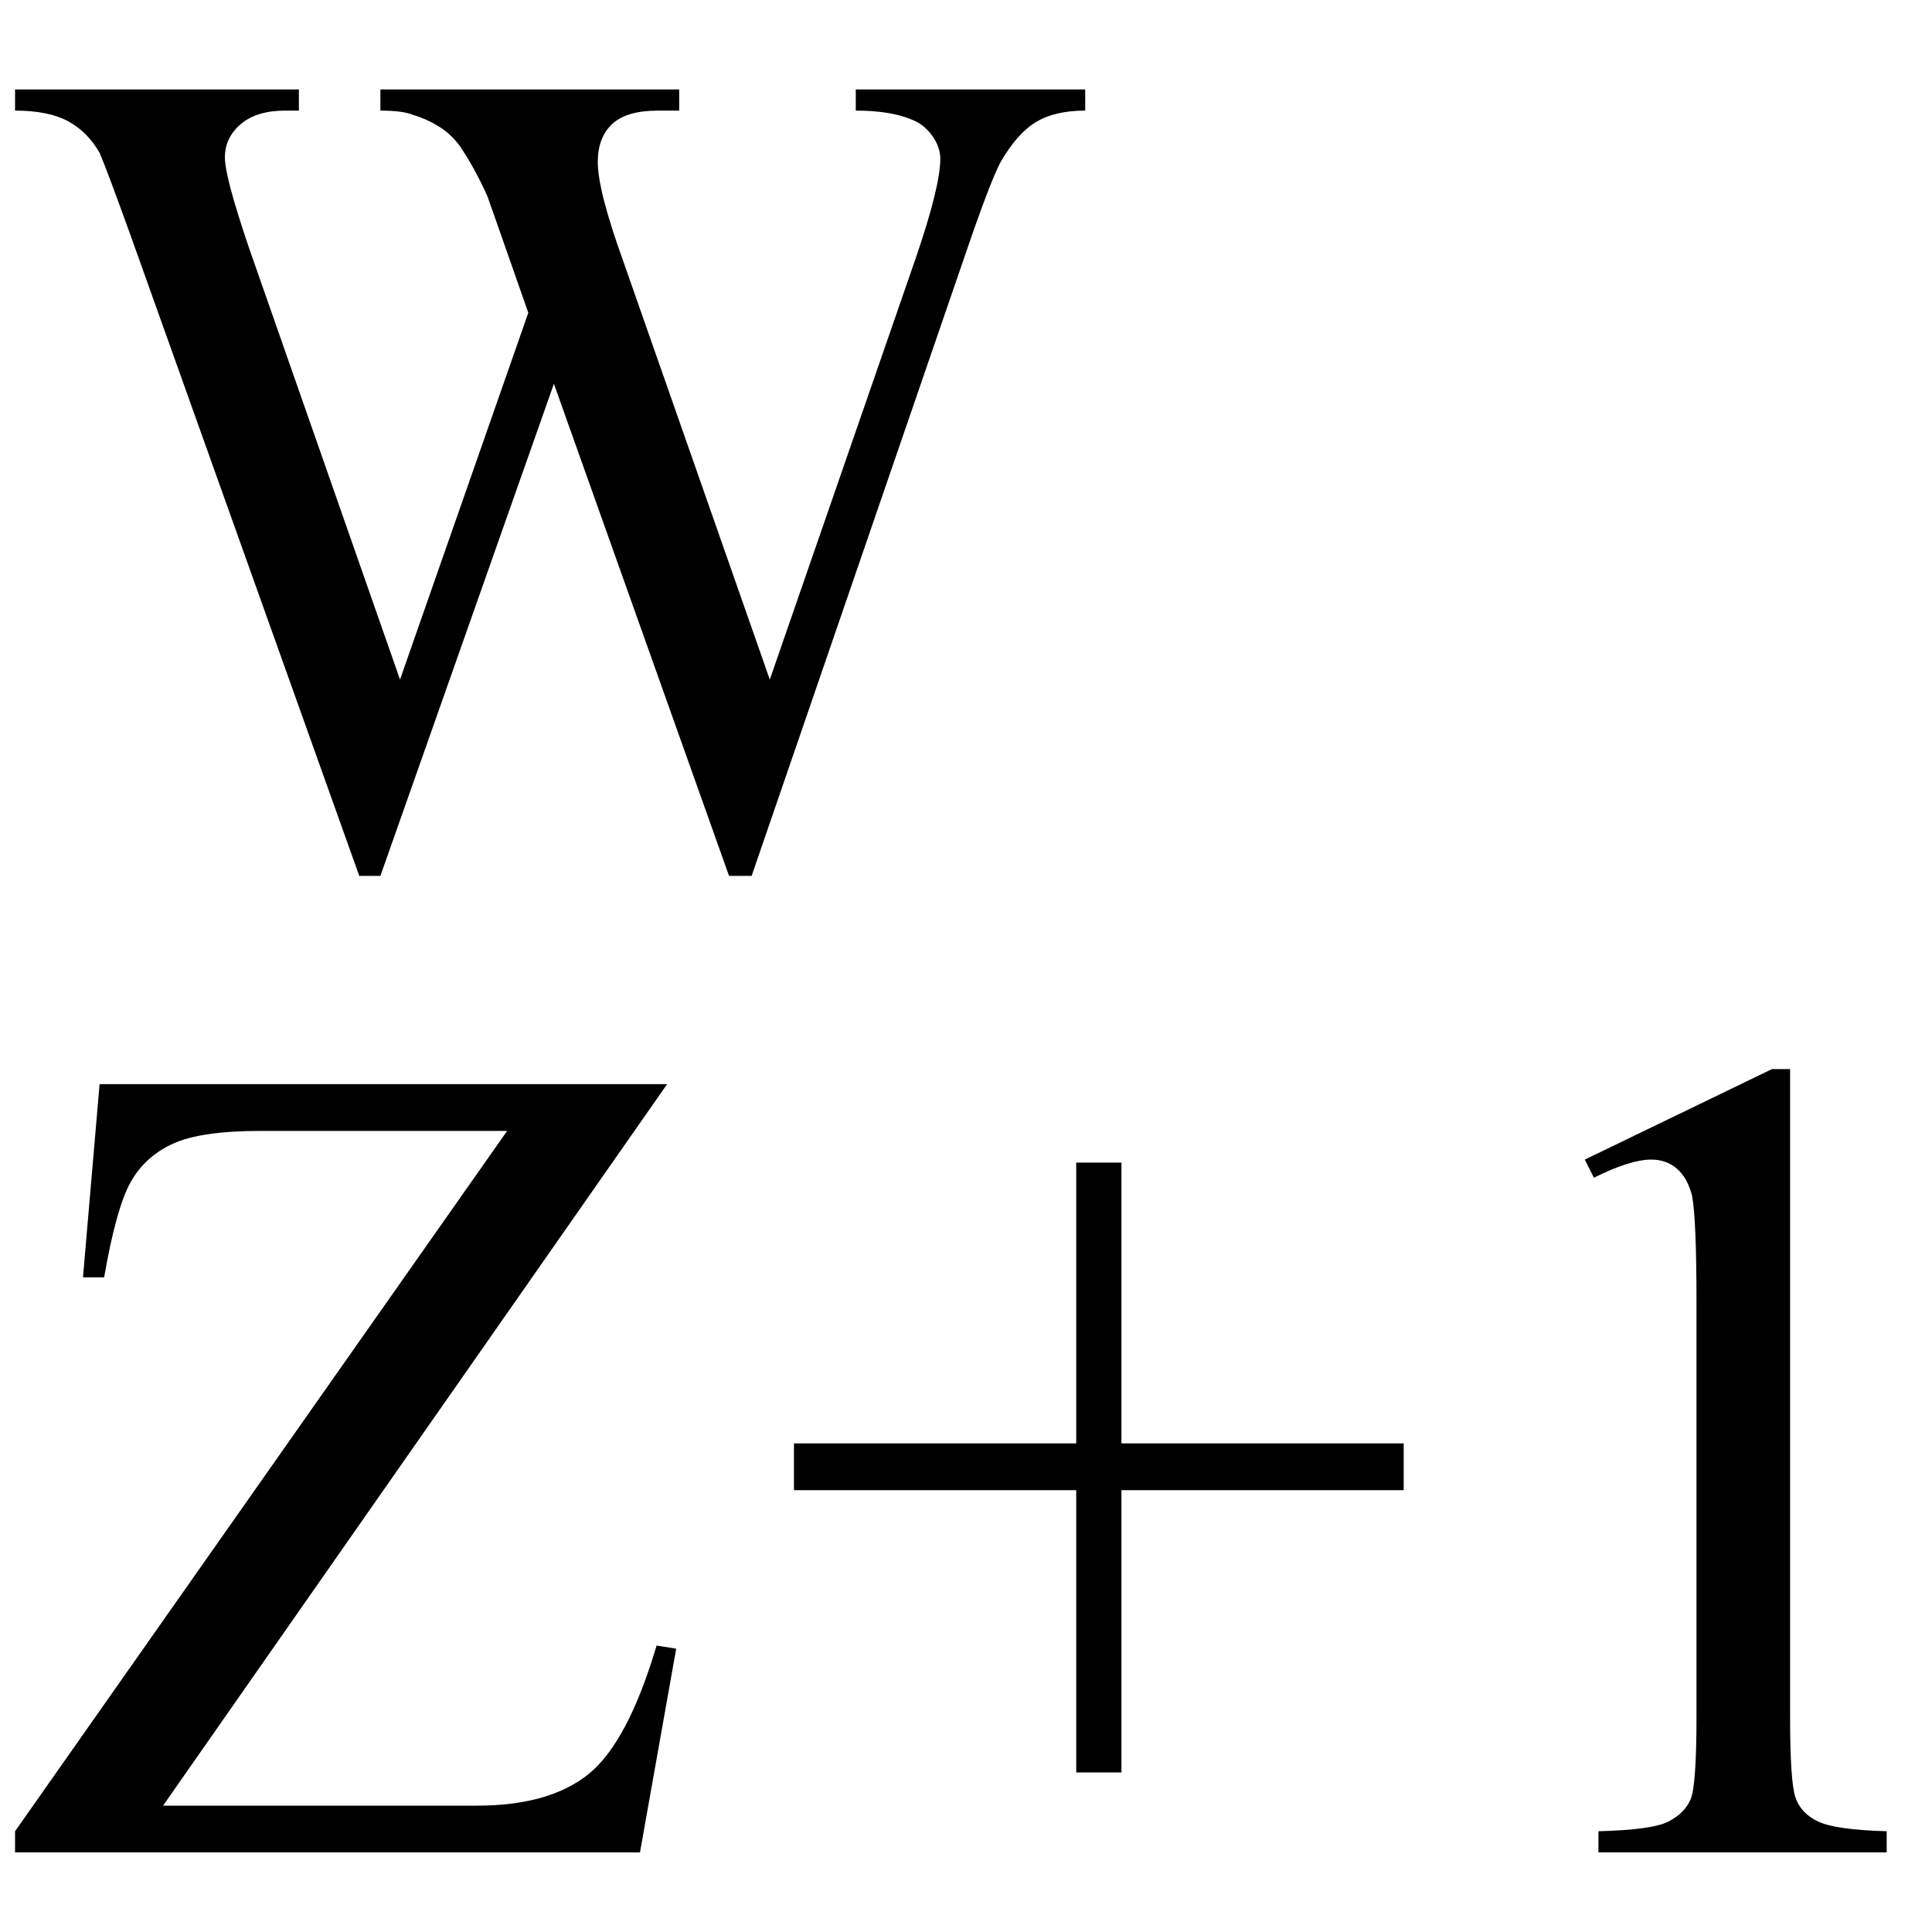
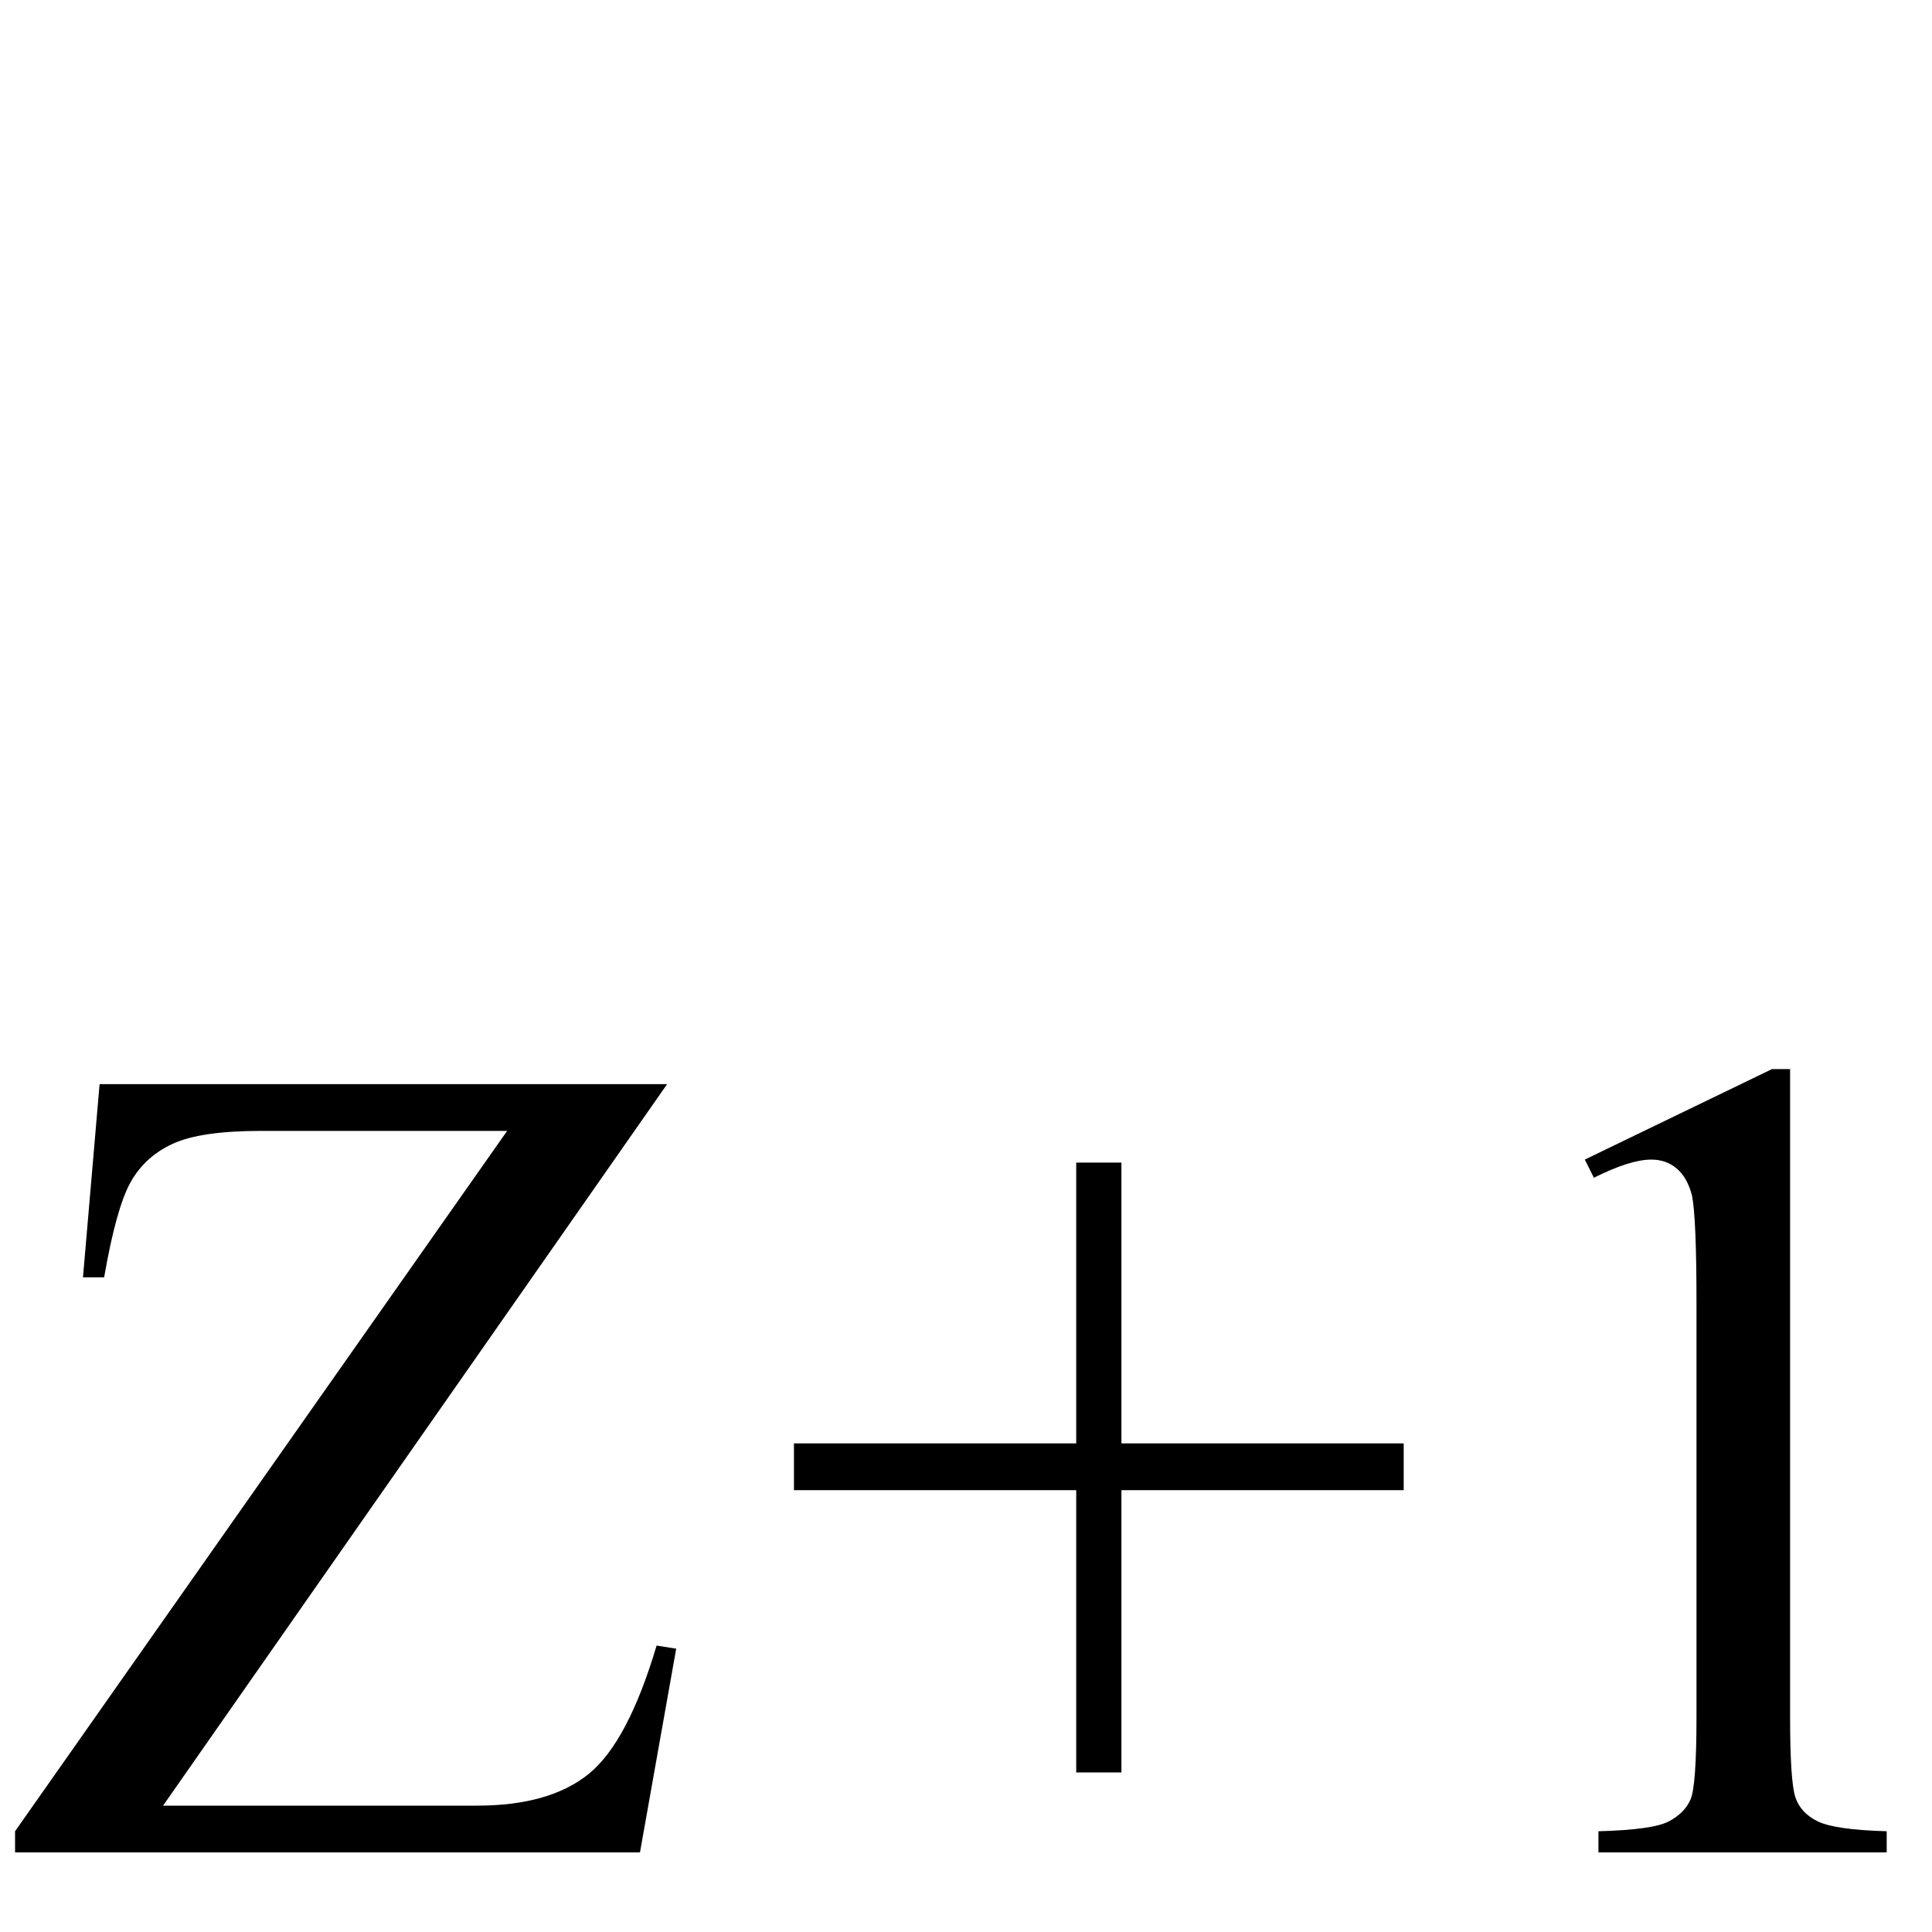
<svg xmlns="http://www.w3.org/2000/svg" stroke-dasharray="none" shape-rendering="auto" font-family="'Dialog'" width="20" text-rendering="auto" fill-opacity="1" contentScriptType="text/ecmascript" color-interpolation="auto" color-rendering="auto" preserveAspectRatio="xMidYMid meet" font-size="12" fill="black" stroke="black" image-rendering="auto" stroke-miterlimit="10" zoomAndPan="magnify" version="1.0" stroke-linecap="square" stroke-linejoin="miter" contentStyleType="text/css" font-style="normal" height="20" stroke-width="1" stroke-dashoffset="0" font-weight="normal" stroke-opacity="1">
  <defs id="genericDefs" />
  <g>
    <g text-rendering="optimizeLegibility" transform="translate(0,19.176)" color-rendering="optimizeQuality" color-interpolation="linearRGB" image-rendering="optimizeQuality">
-       <path d="M6.906 -7.953 L1.688 -0.484 L4.938 -0.484 Q5.688 -0.484 6.094 -0.812 Q6.5 -1.141 6.797 -2.141 L7 -2.109 L6.625 0 L0.156 0 L0.156 -0.219 L5.25 -7.469 L2.703 -7.469 Q2.078 -7.469 1.789 -7.336 Q1.5 -7.203 1.352 -6.938 Q1.203 -6.672 1.078 -5.953 L0.859 -5.953 L1.031 -7.953 L6.906 -7.953 ZM11.141 -0.828 L11.141 -3.75 L8.219 -3.75 L8.219 -4.234 L11.141 -4.234 L11.141 -7.141 L11.609 -7.141 L11.609 -4.234 L14.531 -4.234 L14.531 -3.75 L11.609 -3.75 L11.609 -0.828 L11.141 -0.828 ZM16.406 -7.172 L18.344 -8.109 L18.531 -8.109 L18.531 -1.406 Q18.531 -0.734 18.586 -0.57 Q18.641 -0.406 18.82 -0.32 Q19 -0.234 19.531 -0.219 L19.531 0 L16.547 0 L16.547 -0.219 Q17.109 -0.234 17.273 -0.32 Q17.438 -0.406 17.5 -0.547 Q17.562 -0.688 17.562 -1.406 L17.562 -5.688 Q17.562 -6.562 17.516 -6.797 Q17.469 -6.984 17.359 -7.078 Q17.25 -7.172 17.094 -7.172 Q16.875 -7.172 16.5 -6.984 L16.406 -7.172 Z" stroke="none" />
+       <path d="M6.906 -7.953 L1.688 -0.484 L4.938 -0.484 Q5.688 -0.484 6.094 -0.812 Q6.5 -1.141 6.797 -2.141 L7 -2.109 L6.625 0 L0.156 0 L0.156 -0.219 L5.25 -7.469 L2.703 -7.469 Q2.078 -7.469 1.789 -7.336 Q1.5 -7.203 1.352 -6.938 Q1.203 -6.672 1.078 -5.953 L0.859 -5.953 L1.031 -7.953 L6.906 -7.953 ZM11.141 -0.828 L11.141 -3.75 L8.219 -3.75 L8.219 -4.234 L11.141 -4.234 L11.141 -7.141 L11.609 -7.141 L11.609 -4.234 L14.531 -4.234 L14.531 -3.75 L11.609 -3.75 L11.609 -0.828 L11.141 -0.828 ZM16.406 -7.172 L18.344 -8.109 L18.531 -8.109 L18.531 -1.406 Q18.531 -0.734 18.586 -0.57 Q18.641 -0.406 18.82 -0.32 Q19 -0.234 19.531 -0.219 L19.531 0 L16.547 0 L16.547 -0.219 Q17.109 -0.234 17.273 -0.32 Q17.438 -0.406 17.5 -0.547 Q17.562 -0.688 17.562 -1.406 L17.562 -5.688 Q17.562 -6.562 17.516 -6.797 Q17.469 -6.984 17.359 -7.078 Q17.25 -7.172 17.094 -7.172 Q16.875 -7.172 16.5 -6.984 L16.406 -7.172 " stroke="none" />
    </g>
    <g text-rendering="optimizeLegibility" transform="translate(0,8.879)" color-rendering="optimizeQuality" color-interpolation="linearRGB" image-rendering="optimizeQuality">
-       <path d="M11.234 -7.953 L11.234 -7.734 Q10.922 -7.734 10.727 -7.617 Q10.531 -7.5 10.359 -7.203 Q10.25 -7 9.984 -6.219 L7.781 0.188 L7.547 0.188 L5.734 -4.906 L3.938 0.188 L3.719 0.188 L1.359 -6.422 Q1.094 -7.156 1.031 -7.297 Q0.906 -7.516 0.703 -7.625 Q0.5 -7.734 0.156 -7.734 L0.156 -7.953 L3.094 -7.953 L3.094 -7.734 L2.953 -7.734 Q2.656 -7.734 2.492 -7.594 Q2.328 -7.453 2.328 -7.25 Q2.328 -7.047 2.578 -6.312 L4.141 -1.844 L5.469 -5.641 L5.234 -6.312 L5.047 -6.844 Q4.922 -7.125 4.766 -7.359 Q4.688 -7.469 4.578 -7.547 Q4.438 -7.641 4.281 -7.688 Q4.172 -7.734 3.938 -7.734 L3.938 -7.953 L7.031 -7.953 L7.031 -7.734 L6.812 -7.734 Q6.484 -7.734 6.336 -7.594 Q6.188 -7.453 6.188 -7.203 Q6.188 -6.906 6.453 -6.172 L7.969 -1.844 L9.484 -6.219 Q9.734 -6.953 9.734 -7.234 Q9.734 -7.359 9.648 -7.477 Q9.562 -7.594 9.438 -7.641 Q9.219 -7.734 8.859 -7.734 L8.859 -7.953 L11.234 -7.953 Z" stroke="none" />
-     </g>
+       </g>
  </g>
</svg>